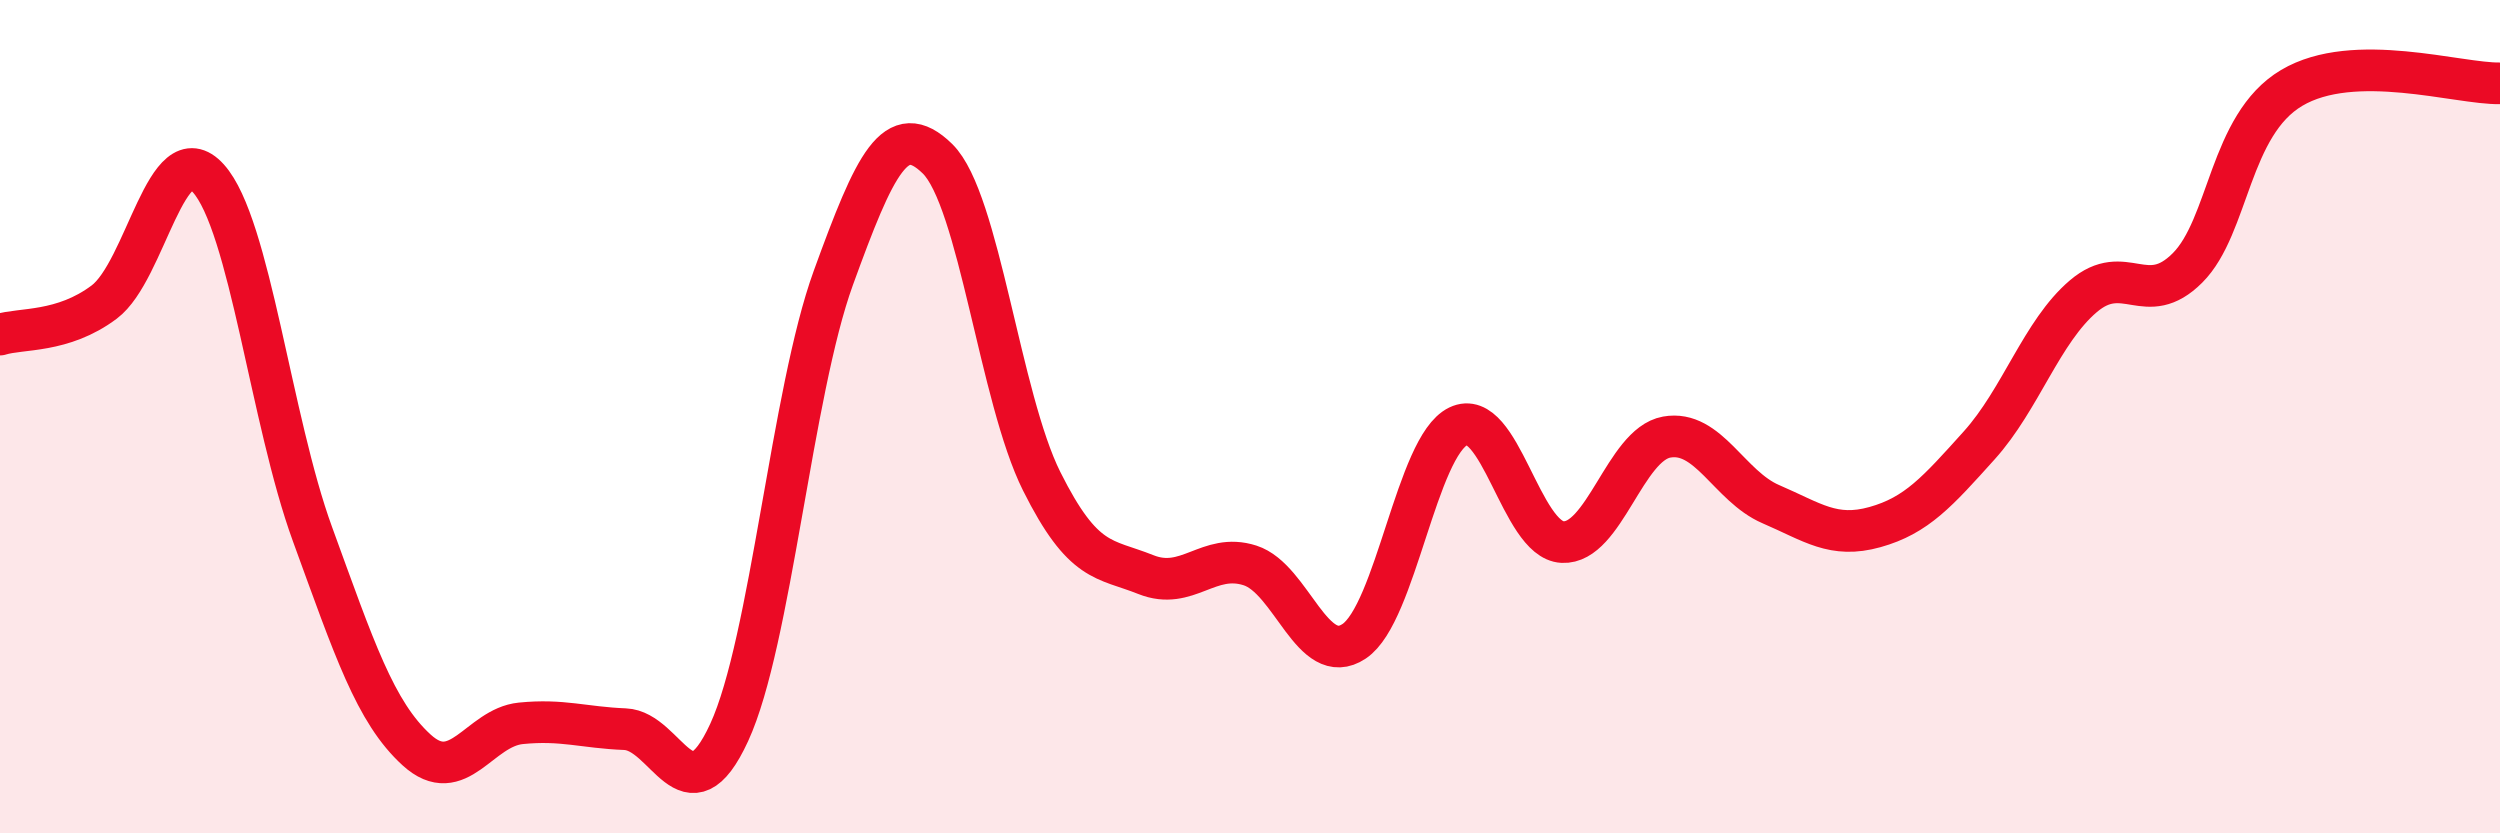
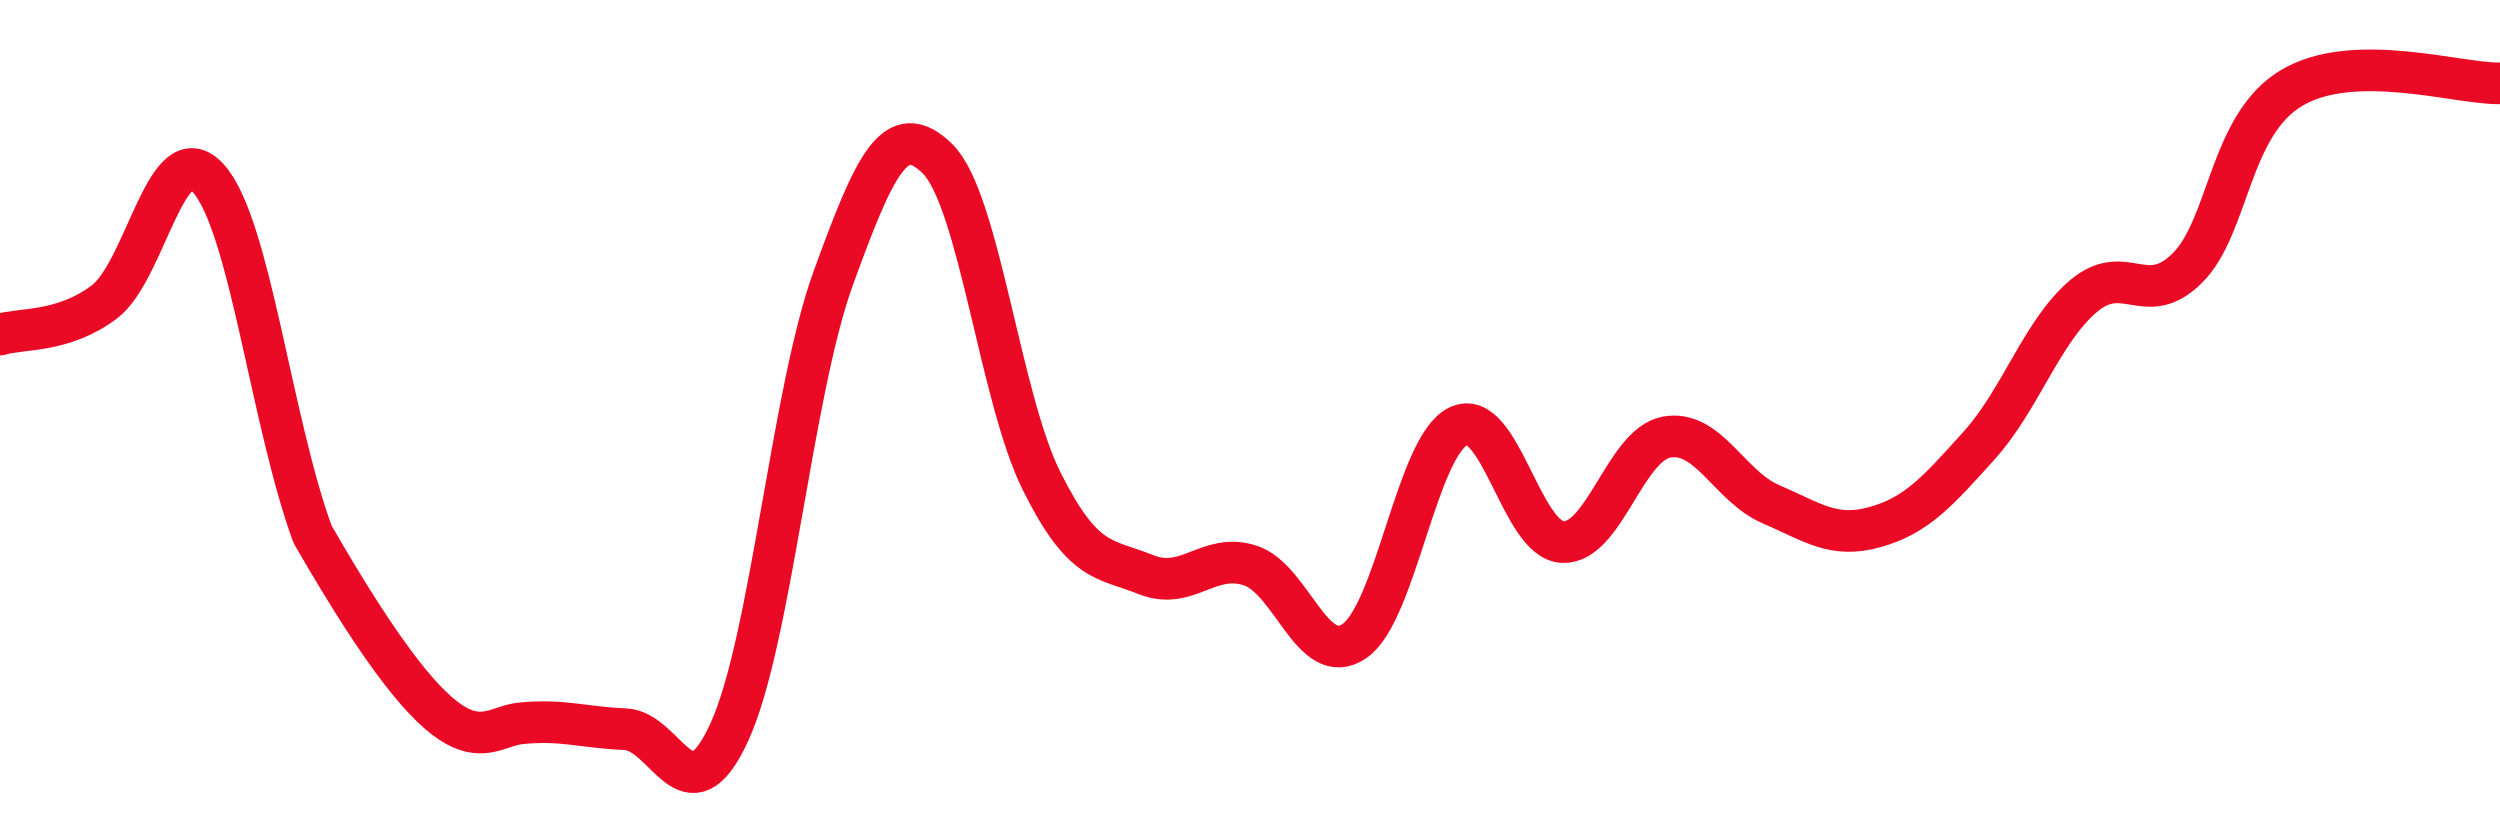
<svg xmlns="http://www.w3.org/2000/svg" width="60" height="20" viewBox="0 0 60 20">
-   <path d="M 0,8.03 C 0.5,7.87 1.5,8 2.5,7.25 C 3.5,6.5 4,3.17 5,4.28 C 6,5.39 6.5,10.08 7.5,12.82 C 8.5,15.56 9,17.09 10,18 C 11,18.91 11.5,17.46 12.5,17.36 C 13.5,17.26 14,17.46 15,17.5 C 16,17.54 16.5,19.75 17.5,17.58 C 18.5,15.41 19,9.42 20,6.67 C 21,3.92 21.5,2.83 22.5,3.81 C 23.5,4.79 24,9.55 25,11.55 C 26,13.55 26.5,13.39 27.5,13.79 C 28.5,14.19 29,13.25 30,13.57 C 31,13.89 31.5,16.06 32.5,15.39 C 33.5,14.72 34,10.71 35,10.23 C 36,9.75 36.5,12.96 37.5,13.01 C 38.5,13.06 39,10.67 40,10.49 C 41,10.31 41.5,11.67 42.5,12.1 C 43.5,12.53 44,12.93 45,12.65 C 46,12.37 46.5,11.8 47.5,10.69 C 48.5,9.58 49,7.96 50,7.11 C 51,6.26 51.5,7.43 52.5,6.43 C 53.5,5.43 53.5,3 55,2.11 C 56.5,1.22 59,2.02 60,2L60 20L0 20Z" fill="#EB0A25" opacity="0.1" stroke-linecap="round" stroke-linejoin="round" />
-   <path d="M 0,8.03 C 0.5,7.87 1.5,8 2.5,7.25 C 3.5,6.5 4,3.17 5,4.28 C 6,5.39 6.5,10.08 7.5,12.82 C 8.5,15.56 9,17.09 10,18 C 11,18.91 11.5,17.46 12.5,17.36 C 13.5,17.26 14,17.46 15,17.5 C 16,17.54 16.5,19.75 17.5,17.58 C 18.5,15.41 19,9.42 20,6.67 C 21,3.92 21.5,2.83 22.5,3.81 C 23.5,4.79 24,9.55 25,11.55 C 26,13.55 26.5,13.39 27.5,13.79 C 28.5,14.19 29,13.25 30,13.57 C 31,13.89 31.5,16.06 32.5,15.39 C 33.5,14.72 34,10.71 35,10.23 C 36,9.75 36.5,12.96 37.5,13.01 C 38.5,13.06 39,10.67 40,10.49 C 41,10.31 41.5,11.67 42.5,12.1 C 43.5,12.53 44,12.93 45,12.65 C 46,12.37 46.5,11.8 47.5,10.69 C 48.5,9.58 49,7.96 50,7.11 C 51,6.26 51.5,7.43 52.5,6.43 C 53.5,5.43 53.5,3 55,2.11 C 56.5,1.22 59,2.02 60,2" stroke="#EB0A25" stroke-width="1" fill="none" stroke-linecap="round" stroke-linejoin="round" />
+   <path d="M 0,8.03 C 0.5,7.87 1.5,8 2.5,7.25 C 3.5,6.5 4,3.17 5,4.28 C 6,5.39 6.5,10.08 7.5,12.82 C 11,18.91 11.5,17.46 12.5,17.36 C 13.5,17.26 14,17.46 15,17.5 C 16,17.54 16.5,19.75 17.5,17.58 C 18.5,15.41 19,9.42 20,6.67 C 21,3.92 21.5,2.83 22.5,3.81 C 23.5,4.79 24,9.55 25,11.55 C 26,13.55 26.5,13.39 27.5,13.79 C 28.5,14.19 29,13.25 30,13.57 C 31,13.89 31.5,16.06 32.5,15.39 C 33.5,14.72 34,10.71 35,10.23 C 36,9.75 36.5,12.96 37.5,13.01 C 38.5,13.06 39,10.67 40,10.49 C 41,10.31 41.5,11.67 42.5,12.1 C 43.5,12.53 44,12.93 45,12.65 C 46,12.37 46.5,11.8 47.5,10.69 C 48.5,9.58 49,7.96 50,7.11 C 51,6.26 51.5,7.43 52.5,6.43 C 53.5,5.43 53.5,3 55,2.11 C 56.5,1.22 59,2.02 60,2" stroke="#EB0A25" stroke-width="1" fill="none" stroke-linecap="round" stroke-linejoin="round" />
</svg>